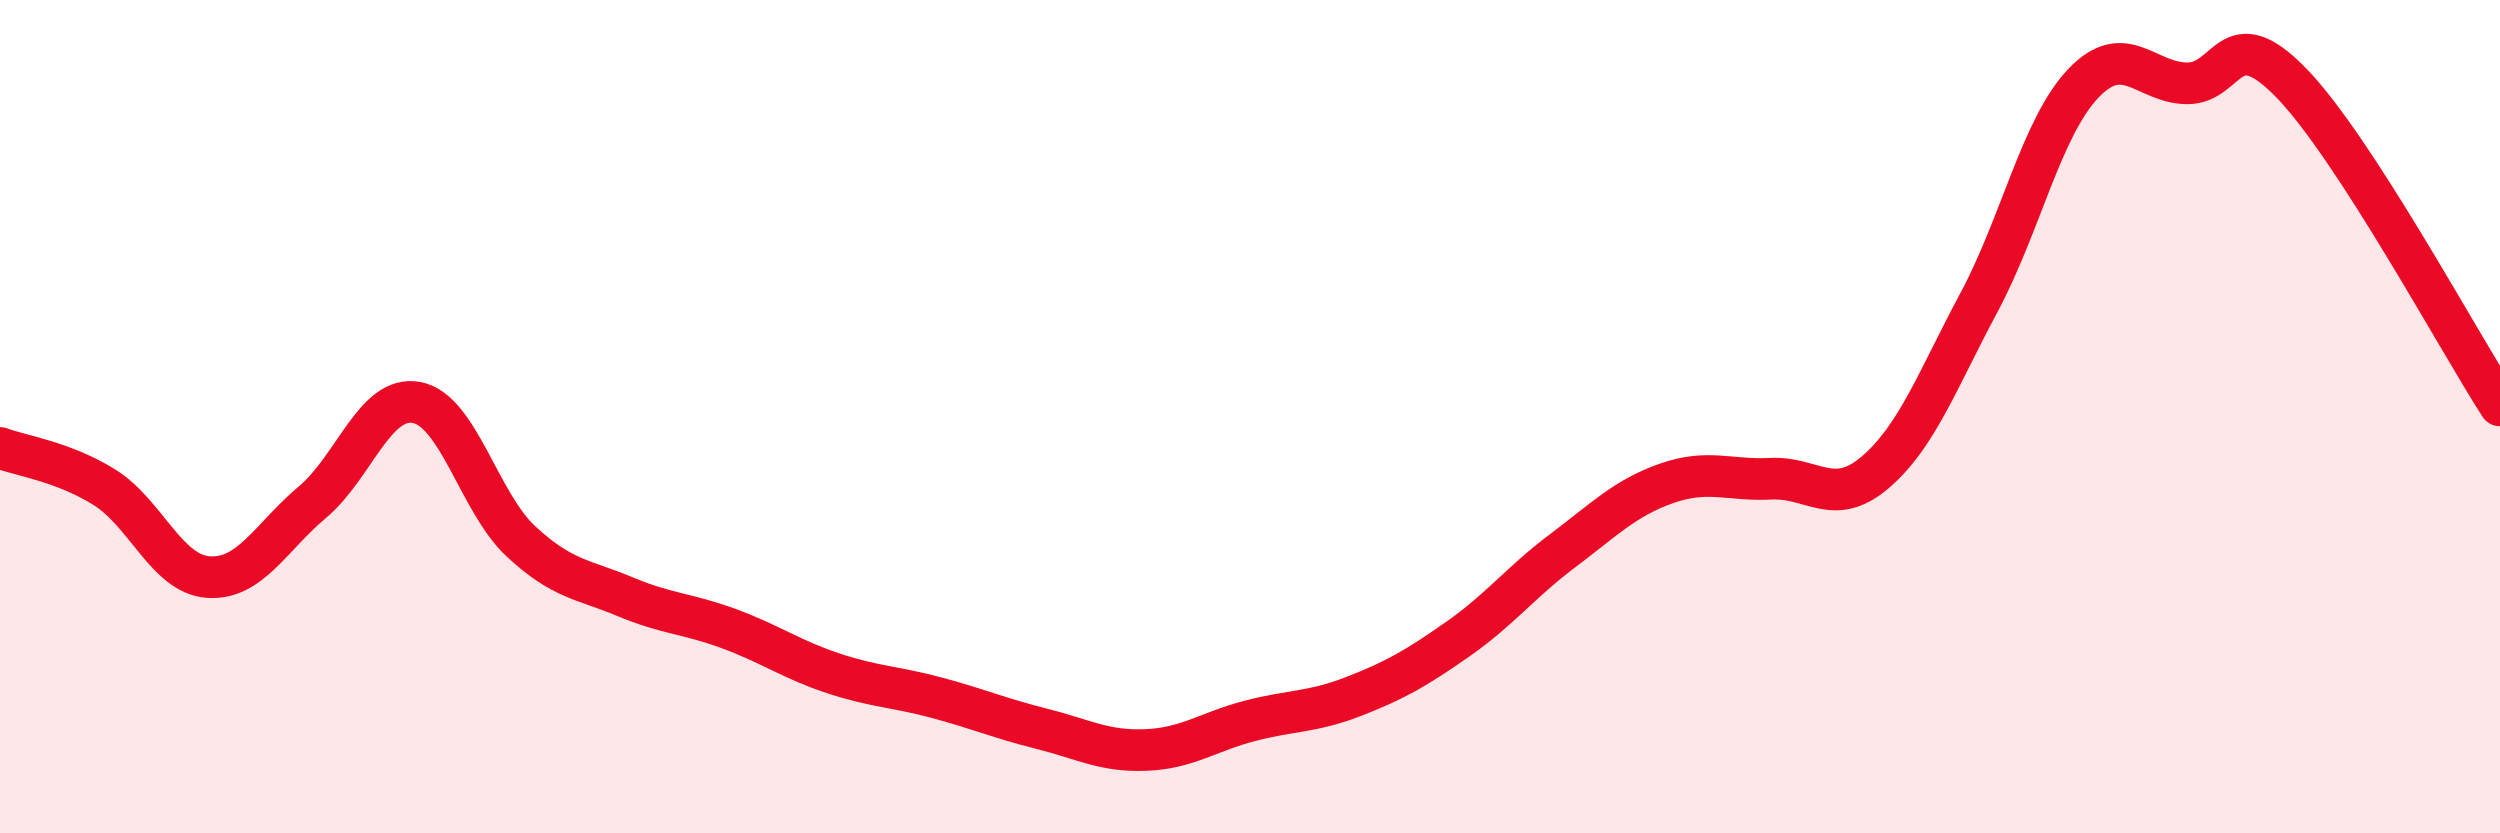
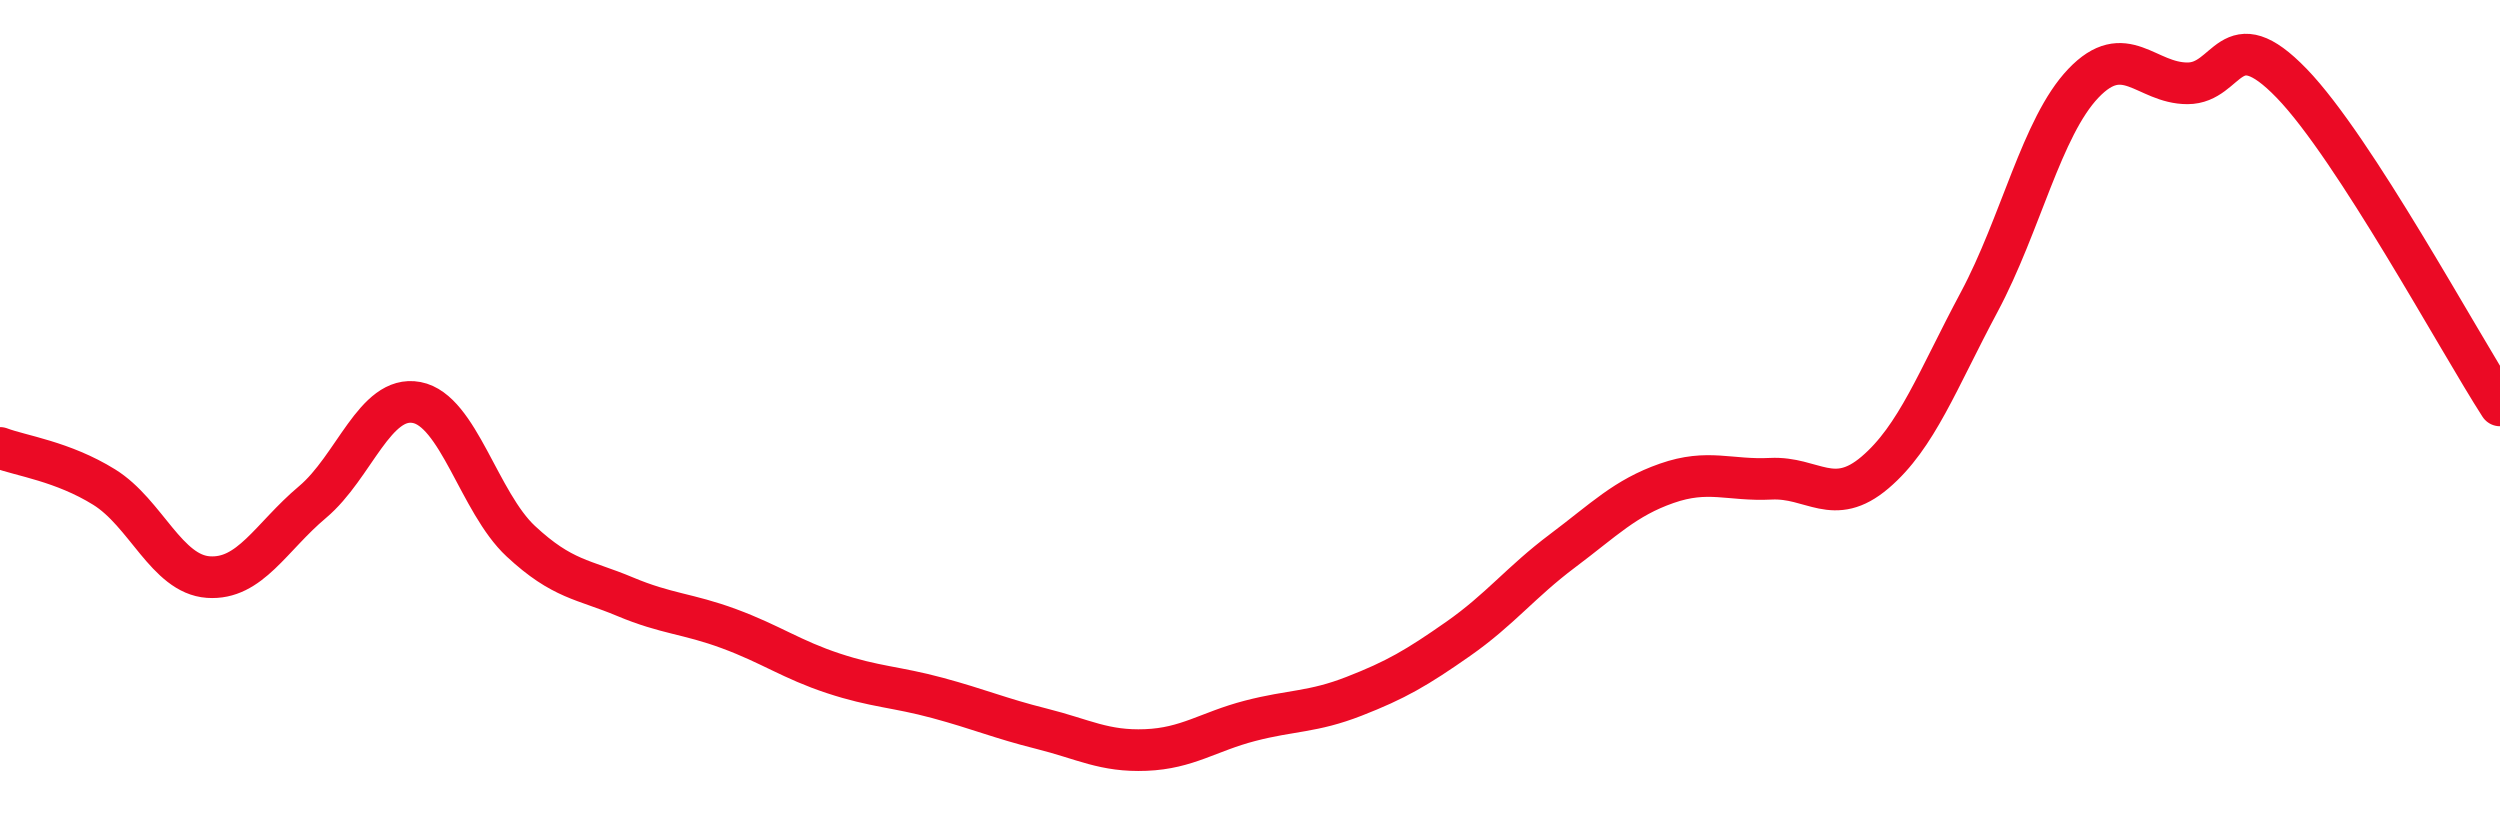
<svg xmlns="http://www.w3.org/2000/svg" width="60" height="20" viewBox="0 0 60 20">
-   <path d="M 0,10.75 C 0.5,10.94 1.5,11.07 2.5,11.69 C 3.5,12.31 4,13.78 5,13.85 C 6,13.92 6.5,12.89 7.5,12.05 C 8.5,11.21 9,9.47 10,9.66 C 11,9.85 11.5,12.06 12.5,12.99 C 13.5,13.92 14,13.9 15,14.32 C 16,14.74 16.5,14.72 17.5,15.09 C 18.5,15.46 19,15.83 20,16.16 C 21,16.49 21.5,16.48 22.5,16.75 C 23.5,17.02 24,17.24 25,17.49 C 26,17.74 26.5,18.04 27.5,18 C 28.5,17.96 29,17.56 30,17.3 C 31,17.04 31.5,17.1 32.5,16.71 C 33.5,16.32 34,16.03 35,15.33 C 36,14.63 36.5,13.97 37.5,13.22 C 38.5,12.47 39,11.95 40,11.6 C 41,11.25 41.5,11.54 42.5,11.49 C 43.5,11.44 44,12.19 45,11.34 C 46,10.49 46.5,9.12 47.5,7.25 C 48.5,5.38 49,3.05 50,2 C 51,0.95 51.5,2 52.5,2 C 53.5,2 53.5,0.45 55,2 C 56.5,3.55 59,8.18 60,9.73L60 20L0 20Z" fill="#EB0A25" opacity="0.1" stroke-linecap="round" stroke-linejoin="round" />
  <path d="M 0,10.75 C 0.5,10.94 1.5,11.07 2.5,11.69 C 3.5,12.31 4,13.78 5,13.85 C 6,13.92 6.5,12.89 7.5,12.05 C 8.5,11.21 9,9.47 10,9.66 C 11,9.85 11.5,12.06 12.5,12.99 C 13.5,13.92 14,13.9 15,14.32 C 16,14.74 16.5,14.72 17.5,15.09 C 18.5,15.46 19,15.83 20,16.16 C 21,16.49 21.5,16.48 22.5,16.75 C 23.5,17.02 24,17.24 25,17.49 C 26,17.74 26.5,18.04 27.5,18 C 28.5,17.96 29,17.56 30,17.3 C 31,17.04 31.5,17.1 32.5,16.71 C 33.5,16.32 34,16.03 35,15.33 C 36,14.63 36.5,13.97 37.5,13.22 C 38.5,12.47 39,11.95 40,11.6 C 41,11.25 41.5,11.54 42.5,11.49 C 43.5,11.44 44,12.19 45,11.34 C 46,10.49 46.5,9.12 47.5,7.25 C 48.5,5.38 49,3.05 50,2 C 51,0.95 51.5,2 52.5,2 C 53.5,2 53.5,0.45 55,2 C 56.5,3.55 59,8.18 60,9.73" stroke="#EB0A25" stroke-width="1" fill="none" stroke-linecap="round" stroke-linejoin="round" />
</svg>